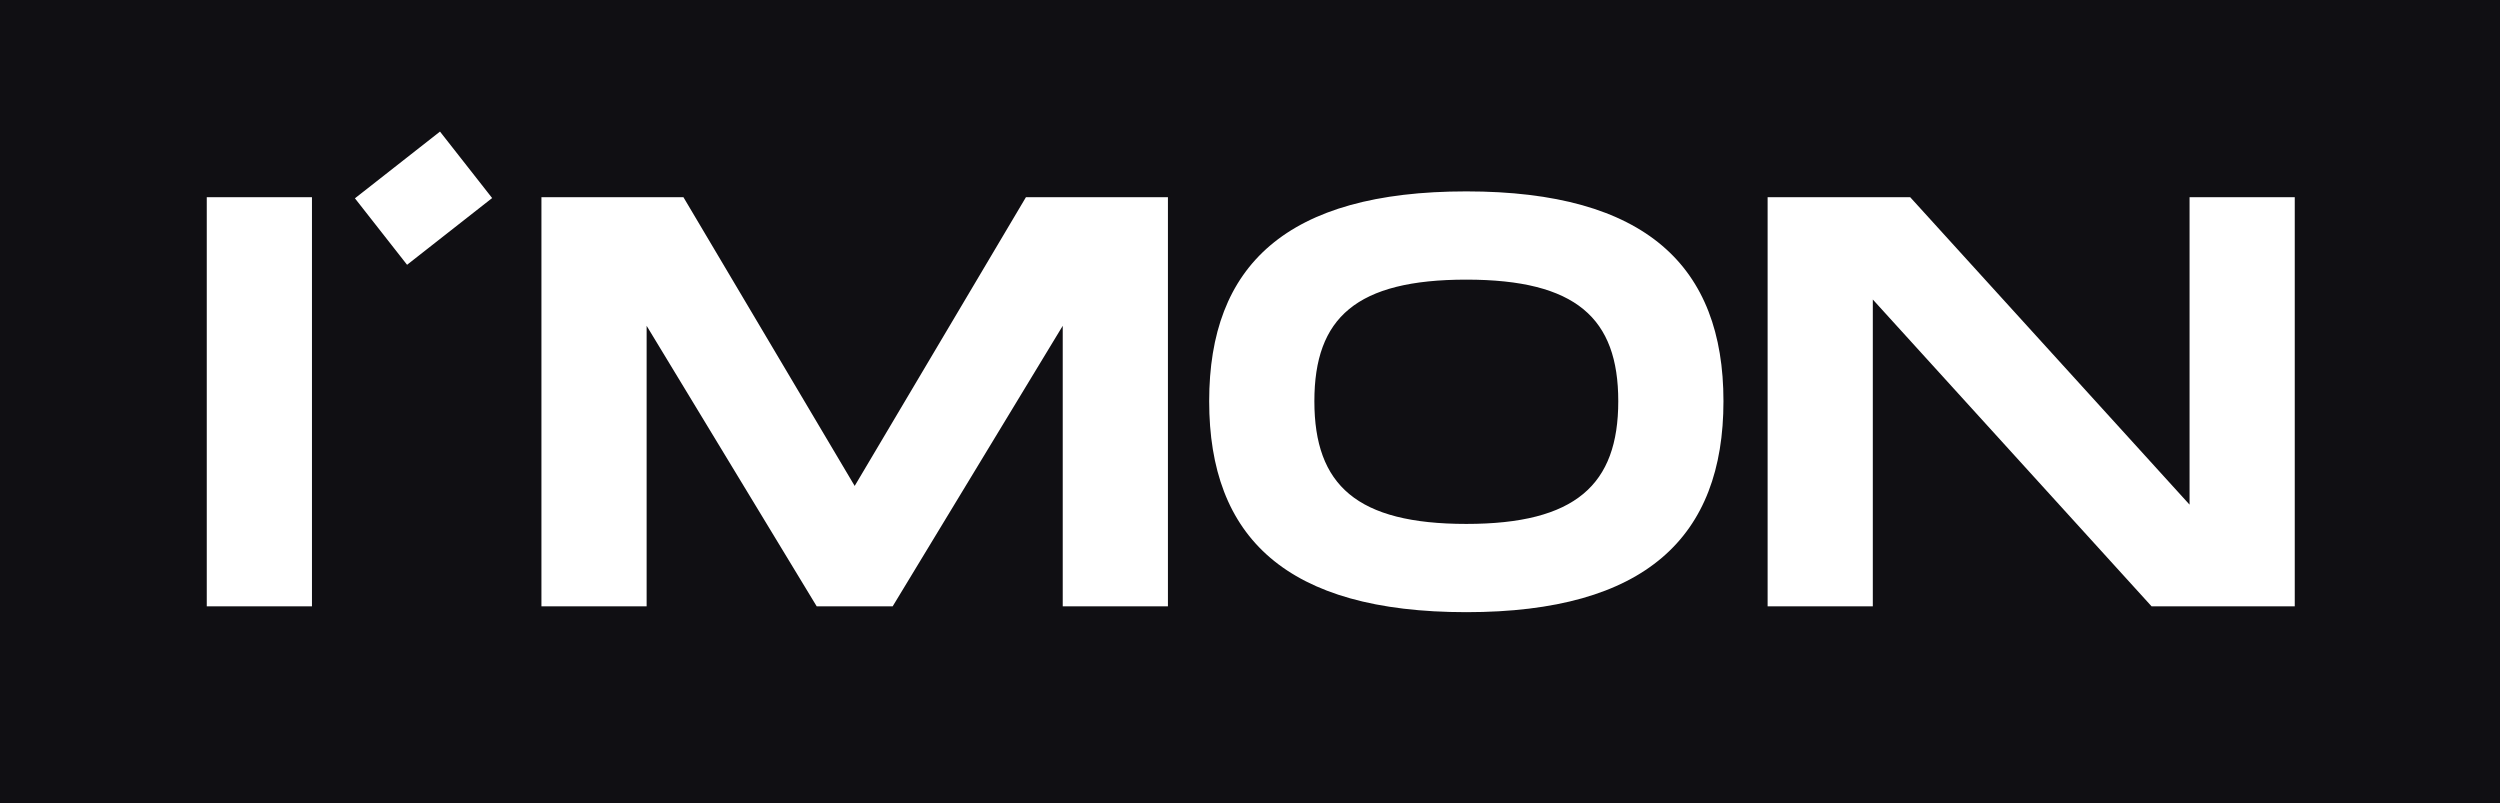
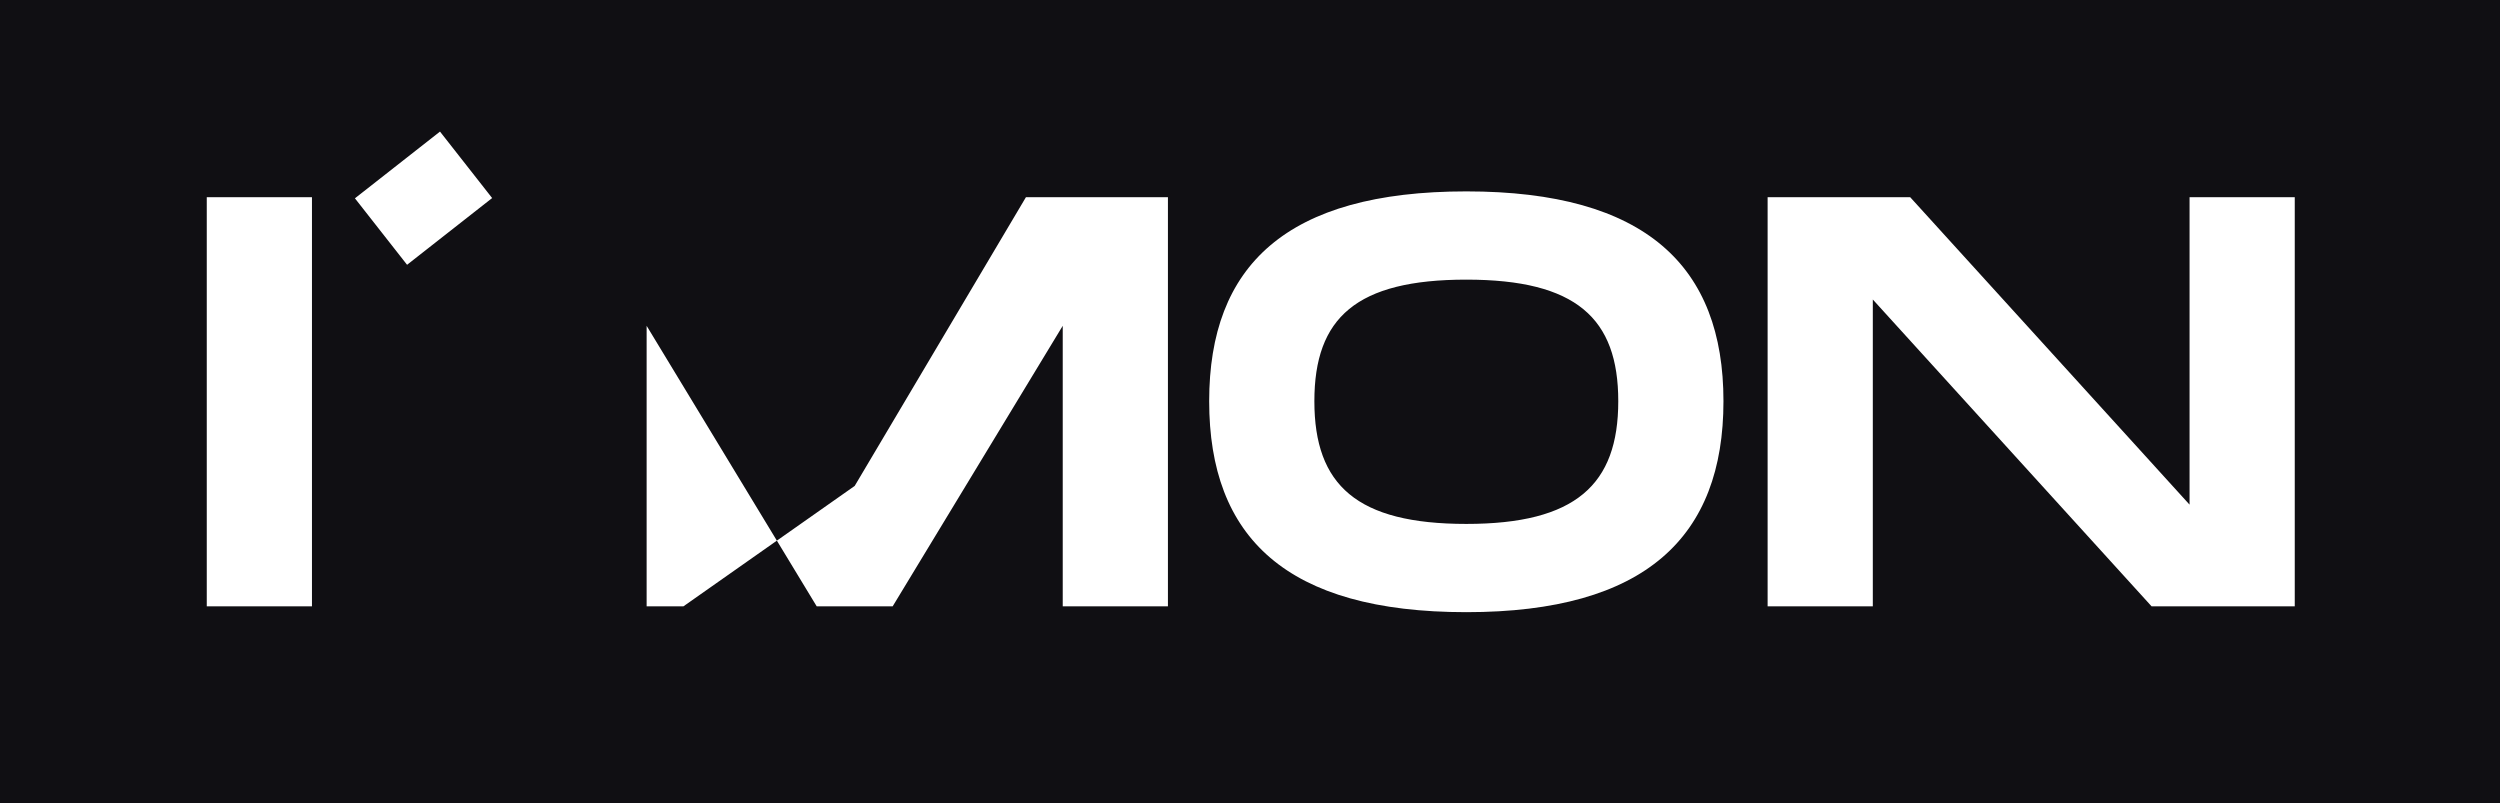
<svg xmlns="http://www.w3.org/2000/svg" width="1463" height="470" viewBox="0 0 1463 470" fill="none">
-   <path fill-rule="evenodd" clip-rule="evenodd" d="M1463 0H0V470H1463V0ZM257.484 77L288.002 115.901L238.22 154.956L207.702 116.055L257.484 77ZM707.61 234.778C707.61 314.464 752.754 358.24 858.09 358.24C963.084 358.24 1008.57 314.122 1008.57 234.778C1008.57 155.776 963.084 112 858.09 112C752.754 112 707.61 155.434 707.61 234.778ZM947.01 234.778C947.01 283.684 922.044 306.598 858.09 306.598C794.136 306.598 769.17 284.026 769.17 234.778C769.17 185.872 793.794 163.642 858.09 163.642C922.386 163.642 947.01 186.214 947.01 234.778ZM182.56 115.42V354.82H121V115.42H182.56ZM683.472 115.42V354.82H621.912V190.66L522.391 354.82H477.93L378.408 190.66V354.82H316.848V115.42H399.954L500.16 284.368L600.366 115.42H683.472ZM1281.33 115.42H1342.89V354.82H1259.1L1095.97 175.27V354.82H1034.41V115.42H1117.86L1281.33 295.312V115.42Z" fill="#100F13" />
+   <path fill-rule="evenodd" clip-rule="evenodd" d="M1463 0H0V470H1463V0ZM257.484 77L288.002 115.901L238.22 154.956L207.702 116.055L257.484 77ZM707.61 234.778C707.61 314.464 752.754 358.24 858.09 358.24C963.084 358.24 1008.57 314.122 1008.57 234.778C1008.57 155.776 963.084 112 858.09 112C752.754 112 707.61 155.434 707.61 234.778ZM947.01 234.778C947.01 283.684 922.044 306.598 858.09 306.598C794.136 306.598 769.17 284.026 769.17 234.778C769.17 185.872 793.794 163.642 858.09 163.642C922.386 163.642 947.01 186.214 947.01 234.778ZM182.56 115.42V354.82H121V115.42H182.56ZM683.472 115.42V354.82H621.912V190.66L522.391 354.82H477.93L378.408 190.66V354.82H316.848H399.954L500.16 284.368L600.366 115.42H683.472ZM1281.33 115.42H1342.89V354.82H1259.1L1095.97 175.27V354.82H1034.41V115.42H1117.86L1281.33 295.312V115.42Z" fill="#100F13" />
</svg>